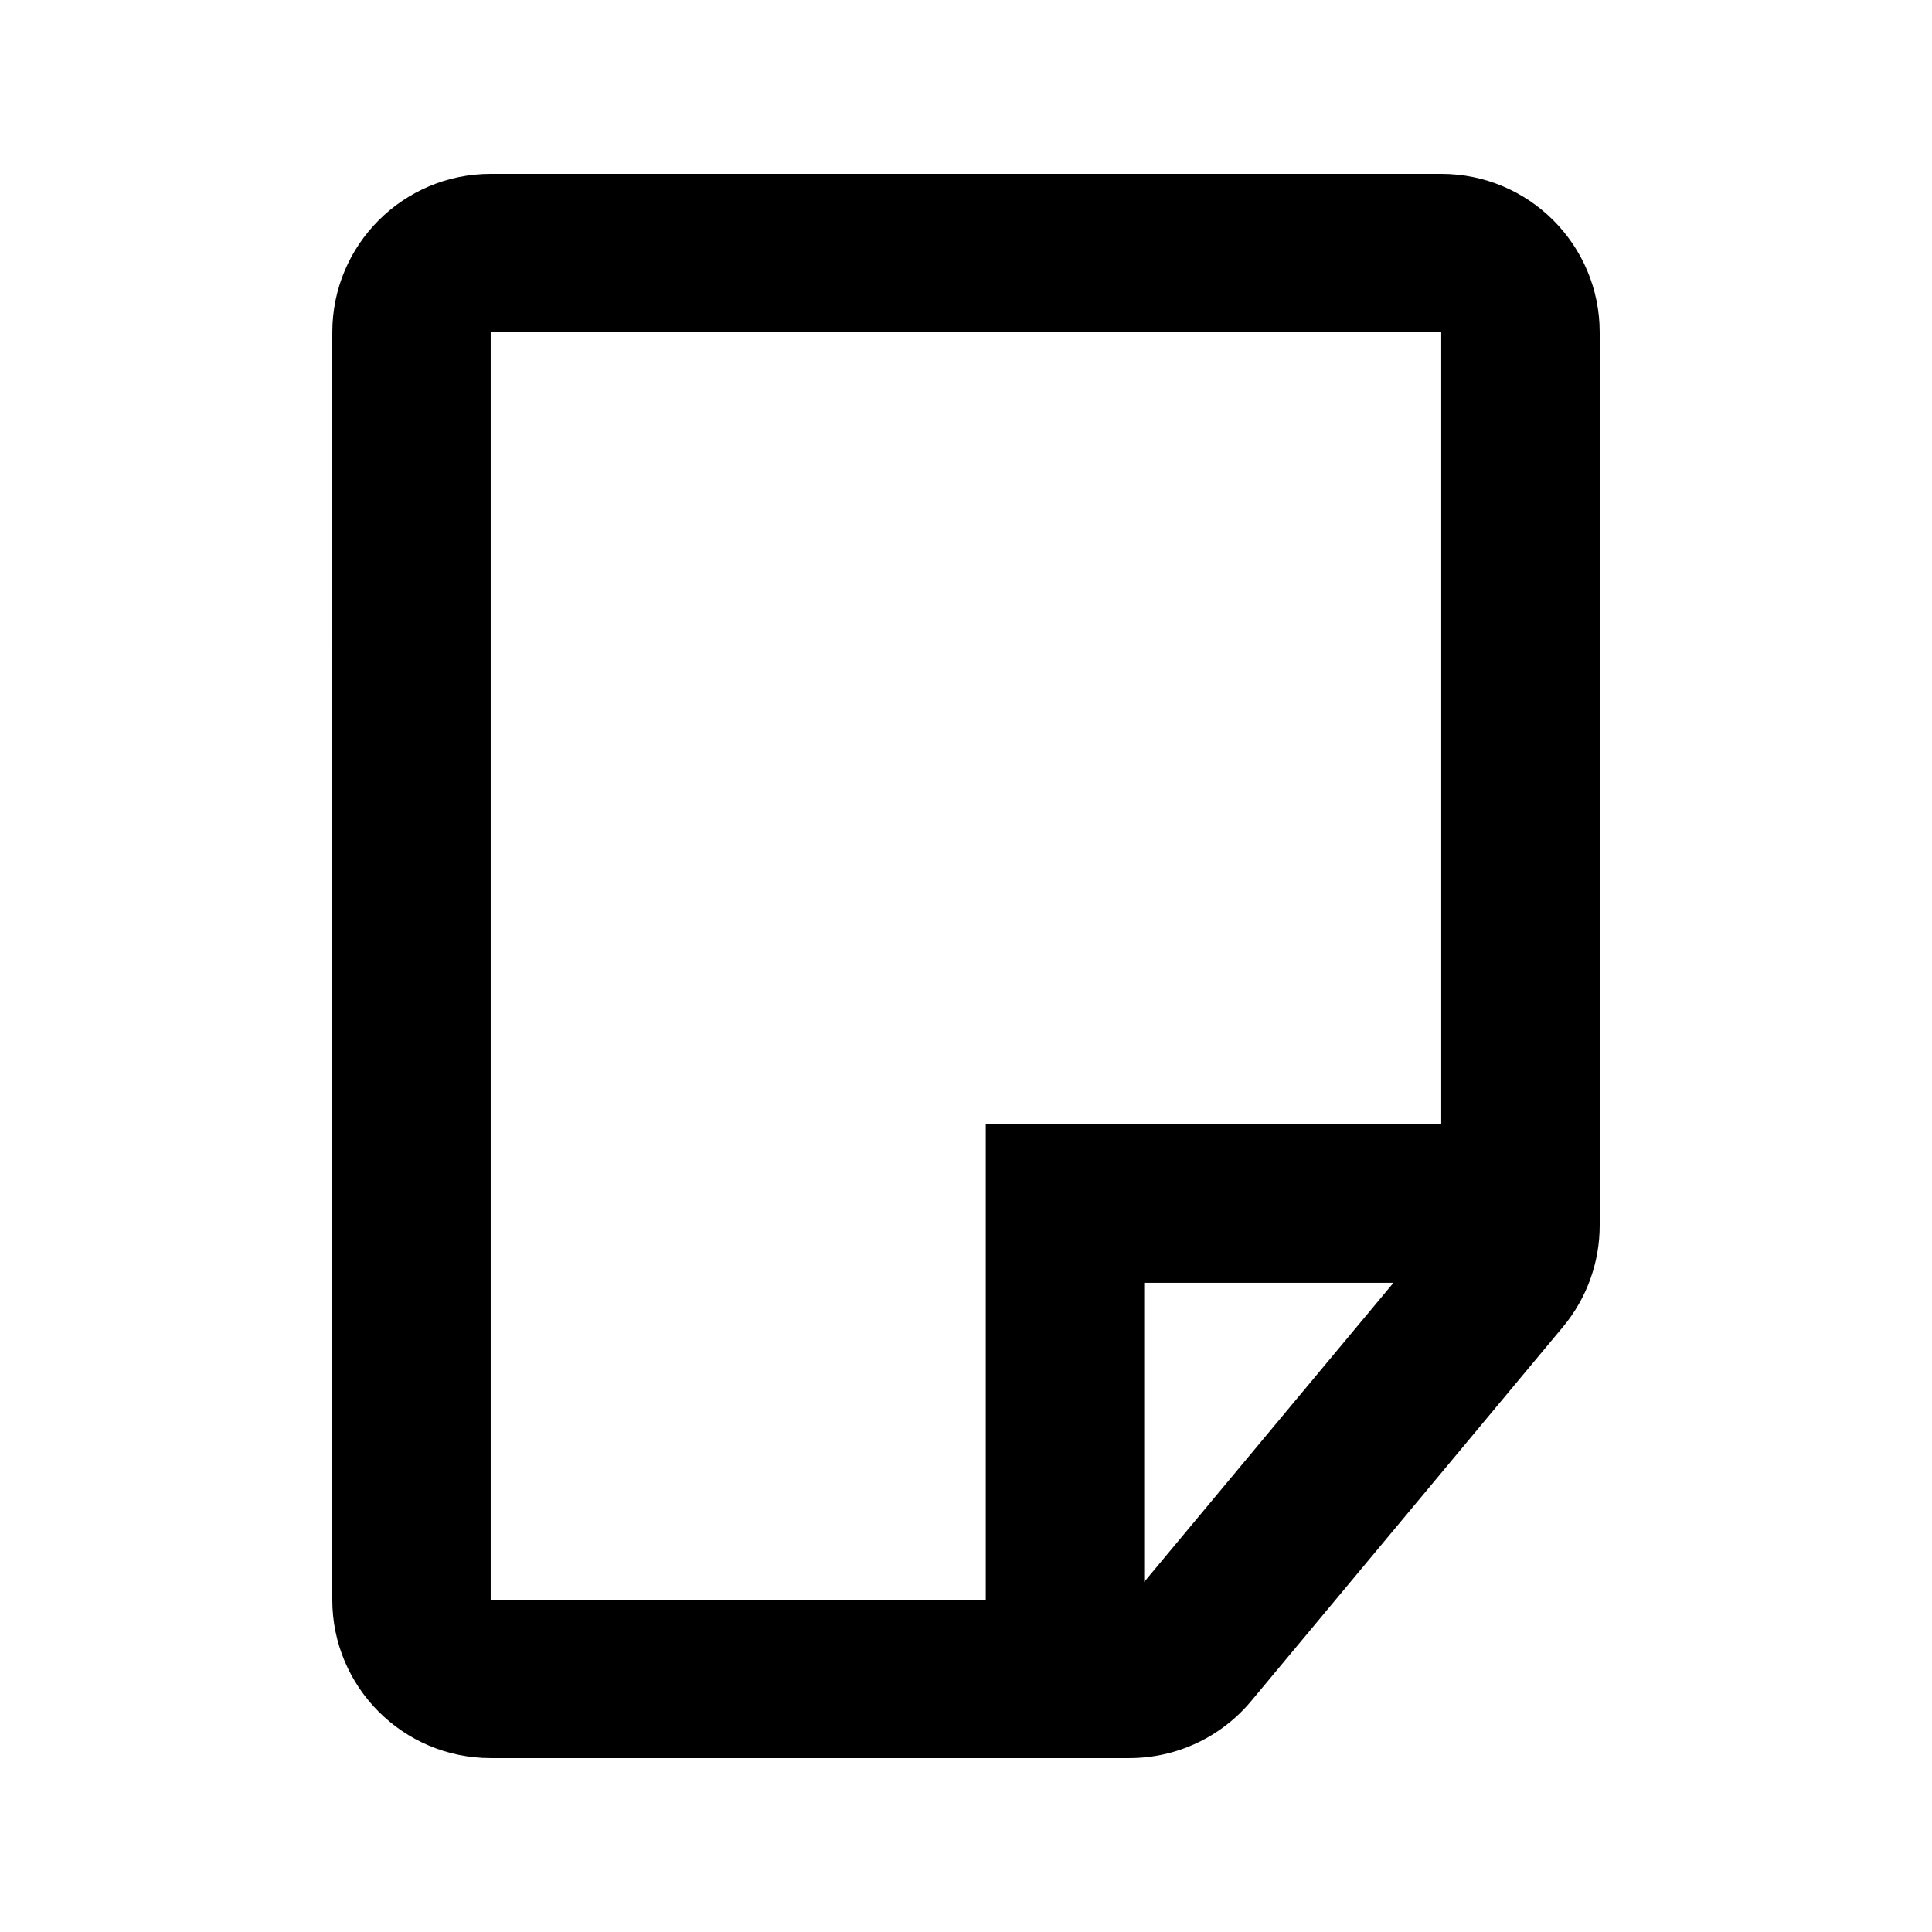
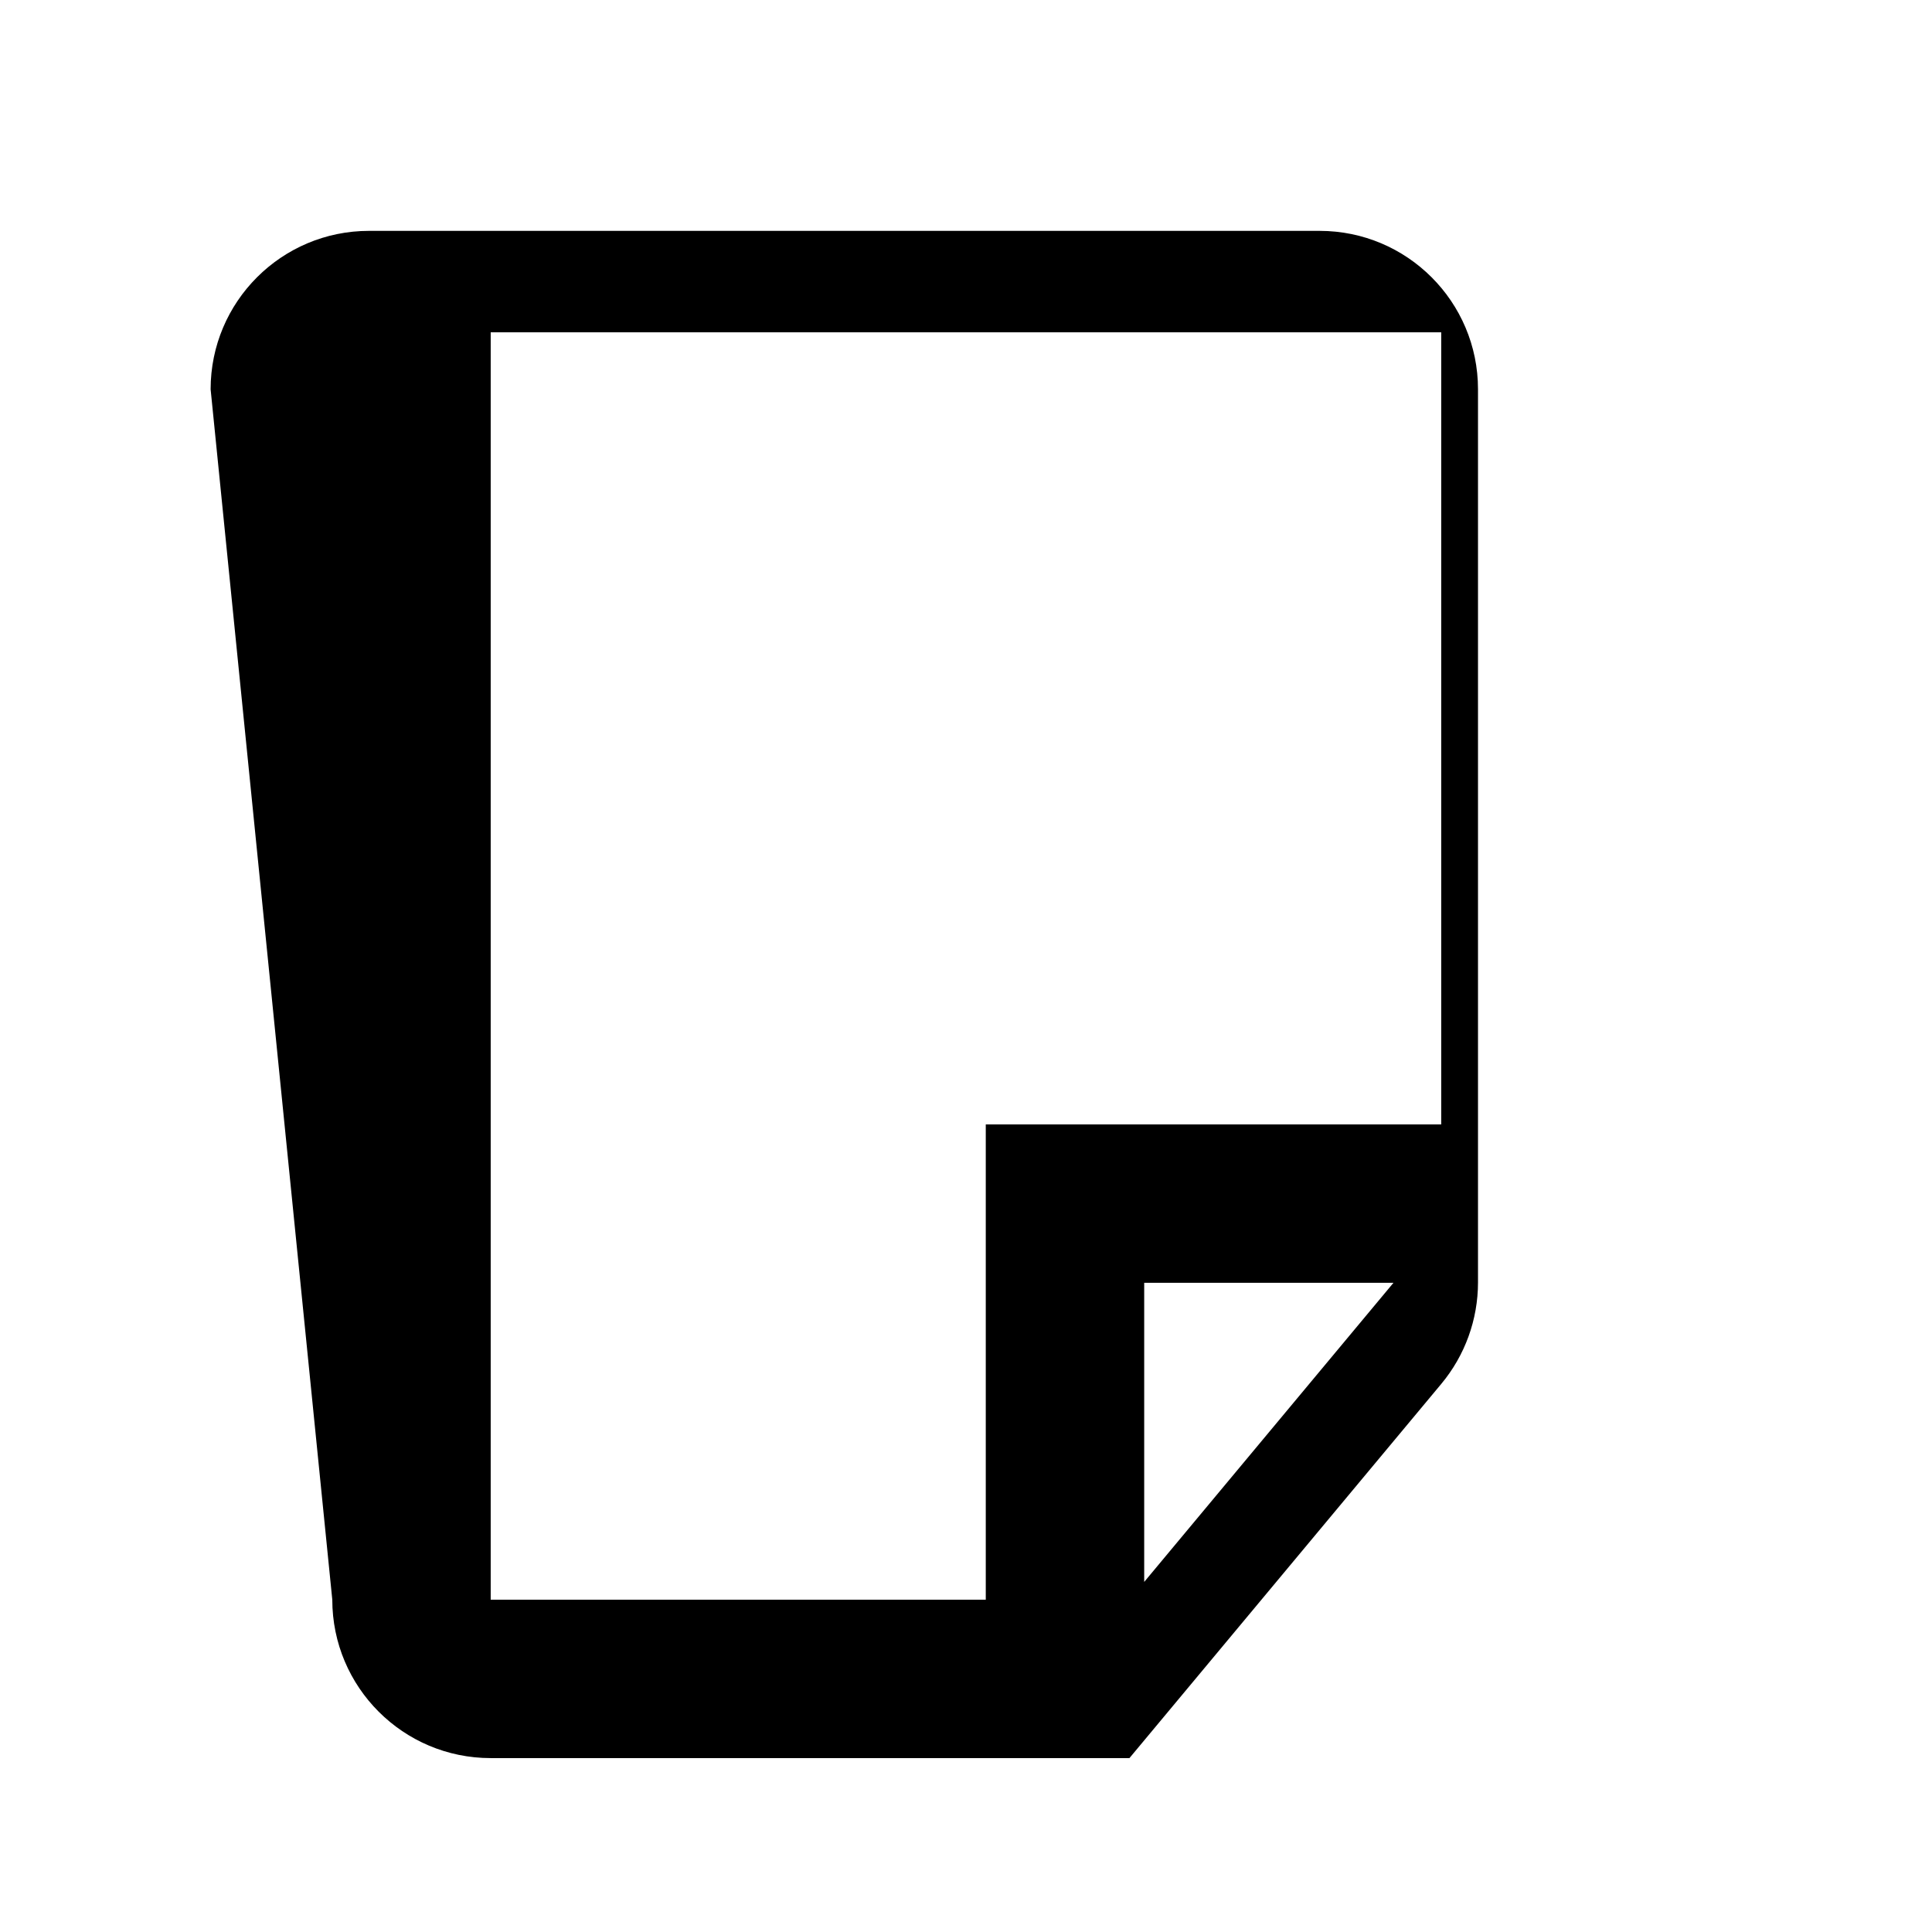
<svg xmlns="http://www.w3.org/2000/svg" fill="#000000" width="800px" height="800px" version="1.1" viewBox="144 144 512 512">
-   <path d="m232.06 567.93c0 23.188 18.797 41.984 41.984 41.984h169.27c12.457 0 24.273-5.531 32.25-15.105l82.641-99.168c6.289-7.547 9.73-17.055 9.73-26.879v-236.7c0-23.188-18.793-41.984-41.984-41.984h-251.9c-23.188 0-41.984 18.797-41.984 41.984zm173.18 0h-131.2v-335.87h251.9v209.92h-120.7zm108.04-83.969-66.055 79.266v-79.266z" fill-rule="evenodd" />
+   <path d="m232.06 567.93c0 23.188 18.797 41.984 41.984 41.984h169.27l82.641-99.168c6.289-7.547 9.73-17.055 9.73-26.879v-236.7c0-23.188-18.793-41.984-41.984-41.984h-251.9c-23.188 0-41.984 18.797-41.984 41.984zm173.18 0h-131.2v-335.87h251.9v209.92h-120.7zm108.04-83.969-66.055 79.266v-79.266z" fill-rule="evenodd" />
</svg>